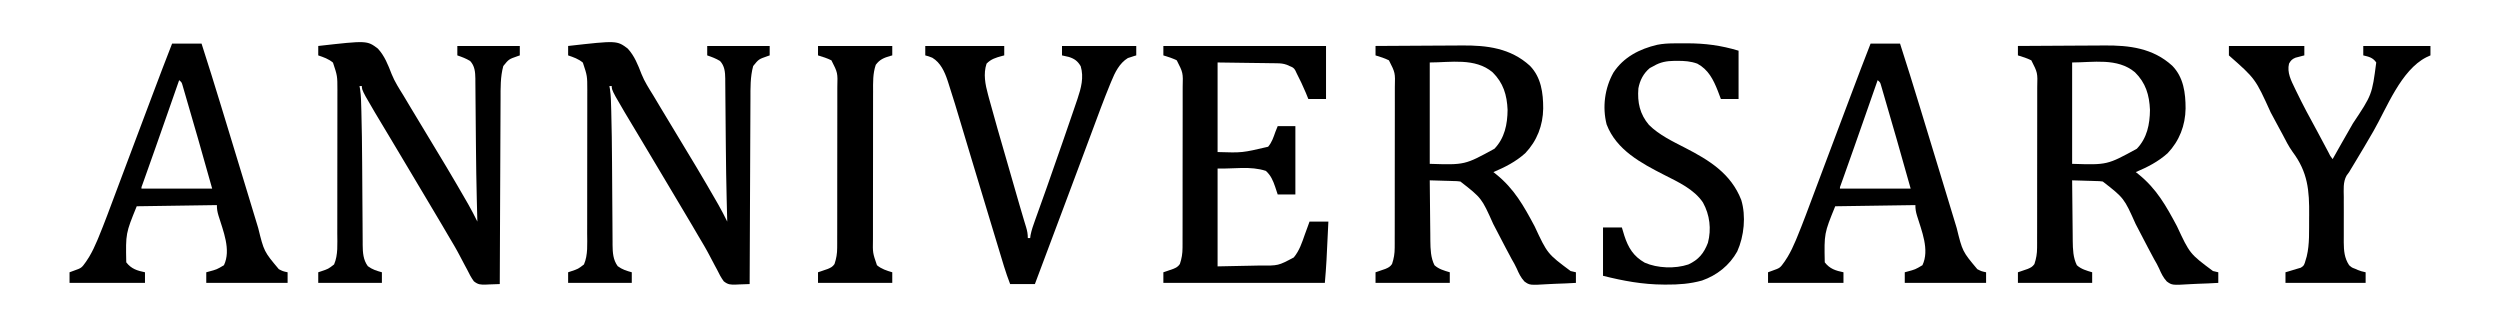
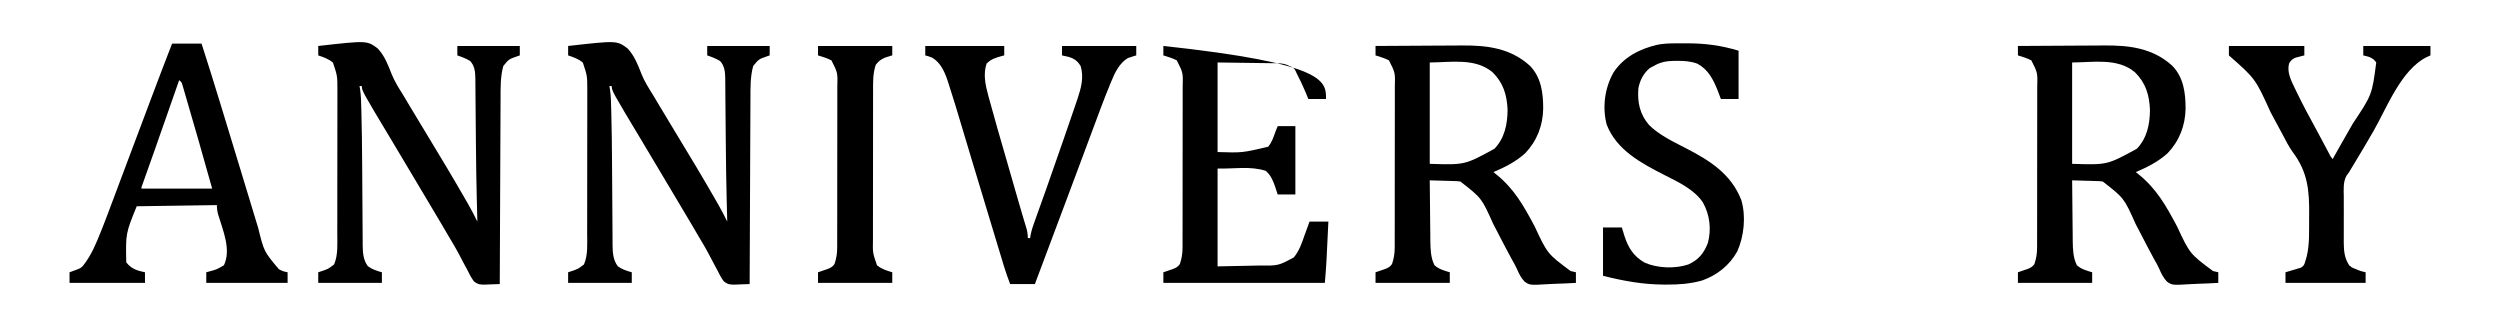
<svg xmlns="http://www.w3.org/2000/svg" version="1.1" width="2121" height="279">
  <path d="M0 0 C41.4 -4.671 41.4 -4.671 50.588 2.232 C56.317 8.451 59.249 16.075 62.264 23.859 C64.846 30.314 68.612 36.101 72.264 41.991 C74.326 45.342 76.314 48.736 78.312 52.125 C82.655 59.449 87.068 66.73 91.5 74 C103.196 93.202 114.758 112.492 125.938 132 C126.403 132.811 126.869 133.623 127.349 134.459 C130.065 139.232 132.584 144.068 135 149 C134.975 148.102 134.95 147.204 134.924 146.278 C134.797 141.581 134.678 136.884 134.562 132.188 C134.54 131.277 134.517 130.367 134.494 129.429 C134.146 115.17 133.942 100.913 133.808 86.651 C133.781 83.842 133.754 81.033 133.726 78.224 C133.641 69.711 133.561 61.198 133.502 52.685 C133.474 49.078 133.439 45.472 133.403 41.865 C133.387 40.167 133.375 38.469 133.366 36.771 C133.354 34.419 133.33 32.067 133.303 29.716 C133.302 28.693 133.302 28.693 133.301 27.649 C133.218 22.134 132.768 16.872 128.875 12.75 C125.344 10.6 121.914 9.327 118 8 C118 5.36 118 2.72 118 0 C135.49 0 152.98 0 171 0 C171 2.64 171 5.28 171 8 C170.325 8.231 169.649 8.461 168.953 8.699 C161.696 11.227 161.696 11.227 157 17 C154.466 26.237 154.693 35.731 154.681 45.221 C154.672 46.937 154.662 48.653 154.651 50.369 C154.624 54.996 154.608 59.624 154.595 64.251 C154.58 69.098 154.553 73.946 154.527 78.793 C154.481 87.958 154.444 97.123 154.411 106.289 C154.372 116.729 154.323 127.169 154.273 137.609 C154.169 159.073 154.08 180.536 154 202 C150.935 202.138 147.877 202.239 144.811 202.319 C143.947 202.362 143.082 202.405 142.191 202.449 C137.653 202.537 135.681 202.539 132.016 199.638 C129.748 196.515 128.032 193.279 126.375 189.812 C125.698 188.541 125.013 187.273 124.322 186.01 C122.885 183.367 121.487 180.71 120.115 178.034 C117.076 172.163 113.665 166.513 110.279 160.837 C108.471 157.794 106.692 154.734 104.91 151.676 C101.237 145.386 97.504 139.134 93.744 132.896 C88.095 123.517 82.519 114.096 76.936 104.678 C72.373 96.983 67.787 89.302 63.181 81.632 C37 38.041 37 38.041 37 34 C36.34 34 35.68 34 35 34 C35.159 34.868 35.318 35.735 35.481 36.629 C36.345 42.242 36.376 47.889 36.535 53.559 C36.566 54.605 36.566 54.605 36.598 55.672 C37.013 69.937 37.141 84.203 37.246 98.473 C37.259 100.146 37.259 100.146 37.272 101.854 C37.349 112.303 37.42 122.753 37.477 133.203 C37.509 138.986 37.55 144.768 37.597 150.551 C37.613 152.73 37.625 154.909 37.634 157.088 C37.646 160.112 37.67 163.136 37.697 166.16 C37.698 167.043 37.698 167.925 37.699 168.835 C37.775 175.304 38.122 181.439 42.062 186.812 C45.903 189.673 49.4 190.696 54 192 C54 194.97 54 197.94 54 201 C36.18 201 18.36 201 0 201 C0 198.03 0 195.06 0 192 C0.831 191.72 1.663 191.441 2.52 191.152 C8.533 189.145 8.533 189.145 13.43 185.355 C16.974 177.261 16.149 167.572 16.145 158.962 C16.148 157.538 16.152 156.115 16.155 154.692 C16.164 150.841 16.167 146.989 16.167 143.138 C16.168 140.727 16.17 138.317 16.173 135.907 C16.182 127.486 16.186 119.064 16.185 110.643 C16.185 102.813 16.195 94.983 16.211 87.152 C16.224 80.413 16.229 73.674 16.229 66.935 C16.229 62.917 16.231 58.9 16.242 54.882 C16.252 51.1 16.252 47.319 16.245 43.538 C16.243 41.502 16.251 39.467 16.26 37.432 C16.248 25.397 16.248 25.397 12.5 14.125 C8.793 10.974 4.566 9.56 0 8 C0 5.36 0 2.72 0 0 Z " fill="#000000" transform="translate(482,39)" />
  <path d="M0 0 C41.4 -4.671 41.4 -4.671 50.588 2.232 C56.317 8.451 59.249 16.075 62.264 23.859 C64.846 30.314 68.612 36.101 72.264 41.991 C74.326 45.342 76.314 48.736 78.312 52.125 C82.655 59.449 87.068 66.73 91.5 74 C103.196 93.202 114.758 112.492 125.938 132 C126.403 132.811 126.869 133.623 127.349 134.459 C130.065 139.232 132.584 144.068 135 149 C134.975 148.102 134.95 147.204 134.924 146.278 C134.797 141.581 134.678 136.884 134.562 132.188 C134.54 131.277 134.517 130.367 134.494 129.429 C134.146 115.17 133.942 100.913 133.808 86.651 C133.781 83.842 133.754 81.033 133.726 78.224 C133.641 69.711 133.561 61.198 133.502 52.685 C133.474 49.078 133.439 45.472 133.403 41.865 C133.387 40.167 133.375 38.469 133.366 36.771 C133.354 34.419 133.33 32.067 133.303 29.716 C133.302 28.693 133.302 28.693 133.301 27.649 C133.218 22.134 132.768 16.872 128.875 12.75 C125.344 10.6 121.914 9.327 118 8 C118 5.36 118 2.72 118 0 C135.49 0 152.98 0 171 0 C171 2.64 171 5.28 171 8 C170.325 8.231 169.649 8.461 168.953 8.699 C161.696 11.227 161.696 11.227 157 17 C154.466 26.237 154.693 35.731 154.681 45.221 C154.672 46.937 154.662 48.653 154.651 50.369 C154.624 54.996 154.608 59.624 154.595 64.251 C154.58 69.098 154.553 73.946 154.527 78.793 C154.481 87.958 154.444 97.123 154.411 106.289 C154.372 116.729 154.323 127.169 154.273 137.609 C154.169 159.073 154.08 180.536 154 202 C150.935 202.138 147.877 202.239 144.811 202.319 C143.947 202.362 143.082 202.405 142.191 202.449 C137.653 202.537 135.681 202.539 132.016 199.638 C129.748 196.515 128.032 193.279 126.375 189.812 C125.698 188.541 125.013 187.273 124.322 186.01 C122.885 183.367 121.487 180.71 120.115 178.034 C117.076 172.163 113.665 166.513 110.279 160.837 C108.471 157.794 106.692 154.734 104.91 151.676 C101.237 145.386 97.504 139.134 93.744 132.896 C88.095 123.517 82.519 114.096 76.936 104.678 C72.373 96.983 67.787 89.302 63.181 81.632 C37 38.041 37 38.041 37 34 C36.34 34 35.68 34 35 34 C35.159 34.868 35.318 35.735 35.481 36.629 C36.345 42.242 36.376 47.889 36.535 53.559 C36.566 54.605 36.566 54.605 36.598 55.672 C37.013 69.937 37.141 84.203 37.246 98.473 C37.259 100.146 37.259 100.146 37.272 101.854 C37.349 112.303 37.42 122.753 37.477 133.203 C37.509 138.986 37.55 144.768 37.597 150.551 C37.613 152.73 37.625 154.909 37.634 157.088 C37.646 160.112 37.67 163.136 37.697 166.16 C37.698 167.043 37.698 167.925 37.699 168.835 C37.775 175.304 38.122 181.439 42.062 186.812 C45.903 189.673 49.4 190.696 54 192 C54 194.97 54 197.94 54 201 C36.18 201 18.36 201 0 201 C0 198.03 0 195.06 0 192 C0.831 191.72 1.663 191.441 2.52 191.152 C8.533 189.145 8.533 189.145 13.43 185.355 C16.974 177.261 16.149 167.572 16.145 158.962 C16.148 157.538 16.152 156.115 16.155 154.692 C16.164 150.841 16.167 146.989 16.167 143.138 C16.168 140.727 16.17 138.317 16.173 135.907 C16.182 127.486 16.186 119.064 16.185 110.643 C16.185 102.813 16.195 94.983 16.211 87.152 C16.224 80.413 16.229 73.674 16.229 66.935 C16.229 62.917 16.231 58.9 16.242 54.882 C16.252 51.1 16.252 47.319 16.245 43.538 C16.243 41.502 16.251 39.467 16.26 37.432 C16.248 25.397 16.248 25.397 12.5 14.125 C8.793 10.974 4.566 9.56 0 8 C0 5.36 0 2.72 0 0 Z " fill="#000000" transform="translate(270,39)" />
  <path d="M0 0 C11.684 -0.093 23.369 -0.164 35.053 -0.207 C40.481 -0.228 45.908 -0.256 51.335 -0.302 C56.587 -0.346 61.839 -0.369 67.091 -0.38 C69.081 -0.387 71.07 -0.401 73.059 -0.423 C94.496 -0.649 114.582 1.83 130.941 16.773 C140.569 26.63 142.255 39.887 142.249 53.033 C142.047 67.403 136.984 80.538 127 91 C118.855 98.285 109.961 102.768 100 107 C100.744 107.592 101.488 108.183 102.254 108.793 C117.644 121.162 125.742 135.695 134.938 152.938 C145.835 176.314 145.835 176.314 165.5 190.938 C166.995 191.313 168.493 191.676 170 192 C170 194.97 170 197.94 170 201 C164.184 201.348 158.374 201.601 152.55 201.769 C150.573 201.839 148.597 201.934 146.623 202.056 C130.803 203.006 130.803 203.006 126.294 199.779 C123.328 196.577 121.529 192.867 119.824 188.883 C118.597 186.078 117.043 183.475 115.516 180.824 C114.421 178.782 113.333 176.736 112.25 174.688 C111.66 173.584 111.07 172.48 110.462 171.343 C106.86 164.582 103.338 157.783 99.841 150.967 C90.04 129.057 90.04 129.057 72 115 C69.007 114.638 69.007 114.638 65.824 114.586 C64.667 114.547 63.51 114.509 62.318 114.469 C61.12 114.438 59.922 114.407 58.688 114.375 C57.47 114.336 56.252 114.298 54.998 114.258 C51.999 114.164 49 114.078 46 114 C46.062 121.911 46.139 129.822 46.236 137.733 C46.28 141.408 46.32 145.082 46.346 148.756 C46.373 152.31 46.413 155.863 46.463 159.416 C46.488 161.415 46.498 163.415 46.508 165.414 C46.62 172.468 46.778 179.565 50 186 C53.579 189.325 58.386 190.65 63 192 C63 194.97 63 197.94 63 201 C42.21 201 21.42 201 0 201 C0 198.03 0 195.06 0 192 C0.759 191.746 1.519 191.492 2.301 191.23 C3.295 190.886 4.289 190.542 5.312 190.188 C6.299 189.851 7.285 189.515 8.301 189.168 C11.023 187.99 12.308 187.4 14 185 C15.562 180.309 16.252 176.223 16.261 171.29 C16.271 169.324 16.271 169.324 16.282 167.318 C16.28 165.883 16.277 164.447 16.275 163.012 C16.279 161.487 16.284 159.962 16.29 158.437 C16.304 154.309 16.304 150.181 16.302 146.053 C16.301 142.601 16.305 139.149 16.31 135.698 C16.321 127.552 16.322 119.407 16.316 111.261 C16.31 102.869 16.322 94.478 16.343 86.086 C16.361 78.87 16.367 71.654 16.364 64.437 C16.362 60.132 16.364 55.827 16.378 51.522 C16.391 47.473 16.389 43.425 16.376 39.375 C16.374 37.894 16.376 36.412 16.385 34.93 C16.738 22.736 16.738 22.736 11.375 12.188 C7.727 10.364 3.899 9.175 0 8 C0 5.36 0 2.72 0 0 Z M46 14 C46 42.38 46 70.76 46 100 C75.779 100.947 75.779 100.947 100.898 87.188 C109.562 78.122 111.921 66.484 112.035 54.223 C111.507 41.544 108.43 31.328 99.293 22.316 C84.512 9.838 63.529 14 46 14 Z " fill="#000000" transform="translate(1712,39)" />
  <path d="M0 0 C11.684 -0.093 23.369 -0.164 35.053 -0.207 C40.481 -0.228 45.908 -0.256 51.335 -0.302 C56.587 -0.346 61.839 -0.369 67.091 -0.38 C69.081 -0.387 71.07 -0.401 73.059 -0.423 C94.496 -0.649 114.582 1.83 130.941 16.773 C140.569 26.63 142.255 39.887 142.249 53.033 C142.047 67.403 136.984 80.538 127 91 C118.855 98.285 109.961 102.768 100 107 C100.744 107.592 101.488 108.183 102.254 108.793 C117.644 121.162 125.742 135.695 134.938 152.938 C145.835 176.314 145.835 176.314 165.5 190.938 C166.995 191.313 168.493 191.676 170 192 C170 194.97 170 197.94 170 201 C164.184 201.348 158.374 201.601 152.55 201.769 C150.573 201.839 148.597 201.934 146.623 202.056 C130.803 203.006 130.803 203.006 126.294 199.779 C123.328 196.577 121.529 192.867 119.824 188.883 C118.597 186.078 117.043 183.475 115.516 180.824 C114.421 178.782 113.333 176.736 112.25 174.688 C111.66 173.584 111.07 172.48 110.462 171.343 C106.86 164.582 103.338 157.783 99.841 150.967 C90.04 129.057 90.04 129.057 72 115 C69.007 114.638 69.007 114.638 65.824 114.586 C64.667 114.547 63.51 114.509 62.318 114.469 C61.12 114.438 59.922 114.407 58.688 114.375 C57.47 114.336 56.252 114.298 54.998 114.258 C51.999 114.164 49 114.078 46 114 C46.062 121.911 46.139 129.822 46.236 137.733 C46.28 141.408 46.32 145.082 46.346 148.756 C46.373 152.31 46.413 155.863 46.463 159.416 C46.488 161.415 46.498 163.415 46.508 165.414 C46.62 172.468 46.778 179.565 50 186 C53.579 189.325 58.386 190.65 63 192 C63 194.97 63 197.94 63 201 C42.21 201 21.42 201 0 201 C0 198.03 0 195.06 0 192 C0.759 191.746 1.519 191.492 2.301 191.23 C3.295 190.886 4.289 190.542 5.312 190.188 C6.299 189.851 7.285 189.515 8.301 189.168 C11.023 187.99 12.308 187.4 14 185 C15.562 180.309 16.252 176.223 16.261 171.29 C16.271 169.324 16.271 169.324 16.282 167.318 C16.28 165.883 16.277 164.447 16.275 163.012 C16.279 161.487 16.284 159.962 16.29 158.437 C16.304 154.309 16.304 150.181 16.302 146.053 C16.301 142.601 16.305 139.149 16.31 135.698 C16.321 127.552 16.322 119.407 16.316 111.261 C16.31 102.869 16.322 94.478 16.343 86.086 C16.361 78.87 16.367 71.654 16.364 64.437 C16.362 60.132 16.364 55.827 16.378 51.522 C16.391 47.473 16.389 43.425 16.376 39.375 C16.374 37.894 16.376 36.412 16.385 34.93 C16.738 22.736 16.738 22.736 11.375 12.188 C7.727 10.364 3.899 9.175 0 8 C0 5.36 0 2.72 0 0 Z M46 14 C46 42.38 46 70.76 46 100 C75.779 100.947 75.779 100.947 100.898 87.188 C109.562 78.122 111.921 66.484 112.035 54.223 C111.507 41.544 108.43 31.328 99.293 22.316 C84.512 9.838 63.529 14 46 14 Z " fill="#000000" transform="translate(1167,39)" />
-   <path d="M0 0 C45.54 0 91.08 0 138 0 C138 14.85 138 29.7 138 45 C133.05 45 128.1 45 123 45 C121.917 42.339 121.917 42.339 120.812 39.625 C118.45 33.946 115.821 28.463 113 23 C112.66 22.27 112.319 21.541 111.969 20.789 C110.685 18.417 109.48 17.992 107 17 C106.248 16.659 105.495 16.317 104.72 15.965 C101.747 14.91 99.439 14.724 96.292 14.681 C95.155 14.661 94.019 14.641 92.848 14.62 C91.073 14.603 91.073 14.603 89.262 14.586 C88.166 14.568 87.07 14.551 85.941 14.532 C81.857 14.47 77.772 14.423 73.688 14.375 C64.551 14.251 55.414 14.127 46 14 C46 39.08 46 64.16 46 90 C66.88 90.655 66.88 90.655 88.875 85.5 C92.043 81.773 93.388 77.569 95 73 C95.66 71.35 96.32 69.7 97 68 C101.95 68 106.9 68 112 68 C112 87.14 112 106.28 112 126 C107.05 126 102.1 126 97 126 C95.917 122.721 95.917 122.721 94.812 119.375 C92.969 114.054 91.187 109.857 87 106 C74.019 101.673 59.678 104.36 46 104 C46 131.39 46 158.78 46 187 C53.033 186.856 60.066 186.711 67.312 186.562 C69.509 186.519 71.706 186.476 73.97 186.432 C75.747 186.394 77.524 186.355 79.301 186.316 C80.641 186.292 80.641 186.292 82.009 186.266 C97.496 186.437 97.496 186.437 110.648 179.414 C115.388 173.713 117.585 166.915 120 160 C120.769 157.895 121.54 155.791 122.312 153.688 C122.869 152.141 123.426 150.594 124 149 C129.28 149 134.56 149 140 149 C139.736 154.477 139.469 159.954 139.2 165.431 C139.11 167.289 139.019 169.147 138.93 171.005 C138.8 173.696 138.668 176.387 138.535 179.078 C138.497 179.891 138.458 180.704 138.418 181.542 C138.093 188.052 137.542 194.493 137 201 C91.79 201 46.58 201 0 201 C0 198.03 0 195.06 0 192 C0.759 191.746 1.519 191.492 2.301 191.23 C3.295 190.886 4.289 190.542 5.312 190.188 C6.299 189.851 7.285 189.515 8.301 189.168 C11.023 187.99 12.308 187.4 14 185 C15.562 180.309 16.252 176.223 16.261 171.29 C16.271 169.324 16.271 169.324 16.282 167.318 C16.28 165.883 16.277 164.447 16.275 163.012 C16.279 161.487 16.284 159.962 16.29 158.437 C16.304 154.309 16.304 150.181 16.302 146.053 C16.301 142.601 16.305 139.149 16.31 135.698 C16.321 127.552 16.322 119.407 16.316 111.261 C16.31 102.869 16.322 94.478 16.343 86.086 C16.361 78.87 16.367 71.654 16.364 64.437 C16.362 60.132 16.364 55.827 16.378 51.522 C16.391 47.473 16.389 43.425 16.376 39.375 C16.374 37.894 16.376 36.412 16.385 34.93 C16.738 22.736 16.738 22.736 11.375 12.188 C7.727 10.364 3.899 9.175 0 8 C0 5.36 0 2.72 0 0 Z " fill="#000000" transform="translate(987,39)" />
-   <path d="M0 0 C8.25 0 16.5 0 25 0 C30.746 17.803 36.302 35.655 41.751 53.551 C43.16 58.179 44.573 62.807 45.986 67.435 C50.286 81.518 54.578 95.604 58.856 109.695 C60.865 116.312 62.877 122.929 64.891 129.546 C66.321 134.246 67.747 138.947 69.17 143.65 C70.058 146.583 70.951 149.515 71.844 152.446 C72.254 153.791 72.661 155.137 73.067 156.483 C77.967 176.369 77.967 176.369 90.562 191.375 C94.006 193.14 94.006 193.14 98 194 C98 196.97 98 199.94 98 203 C75.23 203 52.46 203 29 203 C29 200.03 29 197.06 29 194 C29.996 193.727 29.996 193.727 31.012 193.449 C37.923 191.606 37.923 191.606 44 188 C50.222 174.934 43.269 158.775 39.358 145.885 C38.397 142.701 38 140.388 38 137 C15.56 137.33 -6.88 137.66 -30 138 C-39.376 161.038 -39.376 161.038 -38.875 185.562 C-34.603 191.116 -29.573 192.64 -23 194 C-23 196.97 -23 199.94 -23 203 C-44.12 203 -65.24 203 -87 203 C-87 200.03 -87 197.06 -87 194 C-85.763 193.546 -84.525 193.093 -83.25 192.625 C-76.801 190.348 -76.801 190.348 -73 185 C-72.129 183.643 -71.253 182.289 -70.375 180.938 C-67.707 176.47 -65.535 171.884 -63.531 167.09 C-63.191 166.278 -62.851 165.466 -62.5 164.629 C-57.341 152.153 -52.683 139.476 -47.952 126.833 C-46.545 123.075 -45.133 119.319 -43.721 115.563 C-41.654 110.061 -39.588 104.559 -37.524 99.056 C-32.15 84.729 -26.76 70.409 -21.365 56.09 C-19.69 51.643 -18.016 47.196 -16.343 42.749 C-10.971 28.469 -5.57 14.204 0 0 Z M6 31 C5.761 31.683 5.523 32.366 5.277 33.069 C2.492 41.036 -0.294 49.002 -3.08 56.969 C-3.567 58.36 -4.053 59.751 -4.54 61.142 C-10.7 78.755 -16.862 96.366 -23.154 113.932 C-23.542 115.02 -23.931 116.109 -24.332 117.23 C-24.659 118.142 -24.986 119.054 -25.323 119.993 C-26.053 121.805 -26.053 121.805 -26 123 C-6.2 123 13.6 123 34 123 C28.181 102.186 28.181 102.186 22.23 81.41 C21.929 80.373 21.929 80.373 21.622 79.314 C20.571 75.693 19.518 72.073 18.464 68.453 C17.6 65.486 16.741 62.518 15.884 59.549 C14.831 55.9 13.772 52.253 12.709 48.608 C12.309 47.234 11.911 45.86 11.516 44.485 C10.97 42.587 10.415 40.692 9.86 38.797 C9.548 37.722 9.236 36.647 8.915 35.54 C8.158 32.875 8.158 32.875 6 31 Z " fill="#000000" transform="translate(1587,37)" />
+   <path d="M0 0 C138 14.85 138 29.7 138 45 C133.05 45 128.1 45 123 45 C121.917 42.339 121.917 42.339 120.812 39.625 C118.45 33.946 115.821 28.463 113 23 C112.66 22.27 112.319 21.541 111.969 20.789 C110.685 18.417 109.48 17.992 107 17 C106.248 16.659 105.495 16.317 104.72 15.965 C101.747 14.91 99.439 14.724 96.292 14.681 C95.155 14.661 94.019 14.641 92.848 14.62 C91.073 14.603 91.073 14.603 89.262 14.586 C88.166 14.568 87.07 14.551 85.941 14.532 C81.857 14.47 77.772 14.423 73.688 14.375 C64.551 14.251 55.414 14.127 46 14 C46 39.08 46 64.16 46 90 C66.88 90.655 66.88 90.655 88.875 85.5 C92.043 81.773 93.388 77.569 95 73 C95.66 71.35 96.32 69.7 97 68 C101.95 68 106.9 68 112 68 C112 87.14 112 106.28 112 126 C107.05 126 102.1 126 97 126 C95.917 122.721 95.917 122.721 94.812 119.375 C92.969 114.054 91.187 109.857 87 106 C74.019 101.673 59.678 104.36 46 104 C46 131.39 46 158.78 46 187 C53.033 186.856 60.066 186.711 67.312 186.562 C69.509 186.519 71.706 186.476 73.97 186.432 C75.747 186.394 77.524 186.355 79.301 186.316 C80.641 186.292 80.641 186.292 82.009 186.266 C97.496 186.437 97.496 186.437 110.648 179.414 C115.388 173.713 117.585 166.915 120 160 C120.769 157.895 121.54 155.791 122.312 153.688 C122.869 152.141 123.426 150.594 124 149 C129.28 149 134.56 149 140 149 C139.736 154.477 139.469 159.954 139.2 165.431 C139.11 167.289 139.019 169.147 138.93 171.005 C138.8 173.696 138.668 176.387 138.535 179.078 C138.497 179.891 138.458 180.704 138.418 181.542 C138.093 188.052 137.542 194.493 137 201 C91.79 201 46.58 201 0 201 C0 198.03 0 195.06 0 192 C0.759 191.746 1.519 191.492 2.301 191.23 C3.295 190.886 4.289 190.542 5.312 190.188 C6.299 189.851 7.285 189.515 8.301 189.168 C11.023 187.99 12.308 187.4 14 185 C15.562 180.309 16.252 176.223 16.261 171.29 C16.271 169.324 16.271 169.324 16.282 167.318 C16.28 165.883 16.277 164.447 16.275 163.012 C16.279 161.487 16.284 159.962 16.29 158.437 C16.304 154.309 16.304 150.181 16.302 146.053 C16.301 142.601 16.305 139.149 16.31 135.698 C16.321 127.552 16.322 119.407 16.316 111.261 C16.31 102.869 16.322 94.478 16.343 86.086 C16.361 78.87 16.367 71.654 16.364 64.437 C16.362 60.132 16.364 55.827 16.378 51.522 C16.391 47.473 16.389 43.425 16.376 39.375 C16.374 37.894 16.376 36.412 16.385 34.93 C16.738 22.736 16.738 22.736 11.375 12.188 C7.727 10.364 3.899 9.175 0 8 C0 5.36 0 2.72 0 0 Z " fill="#000000" transform="translate(987,39)" />
  <path d="M0 0 C8.25 0 16.5 0 25 0 C30.746 17.803 36.302 35.655 41.751 53.551 C43.16 58.179 44.573 62.807 45.986 67.435 C50.286 81.518 54.578 95.604 58.856 109.695 C60.865 116.312 62.877 122.929 64.891 129.546 C66.321 134.246 67.747 138.947 69.17 143.65 C70.058 146.583 70.951 149.515 71.844 152.446 C72.254 153.791 72.661 155.137 73.067 156.483 C77.967 176.369 77.967 176.369 90.562 191.375 C94.006 193.14 94.006 193.14 98 194 C98 196.97 98 199.94 98 203 C75.23 203 52.46 203 29 203 C29 200.03 29 197.06 29 194 C29.996 193.727 29.996 193.727 31.012 193.449 C37.923 191.606 37.923 191.606 44 188 C50.222 174.934 43.269 158.775 39.358 145.885 C38.397 142.701 38 140.388 38 137 C15.56 137.33 -6.88 137.66 -30 138 C-39.376 161.038 -39.376 161.038 -38.875 185.562 C-34.603 191.116 -29.573 192.64 -23 194 C-23 196.97 -23 199.94 -23 203 C-44.12 203 -65.24 203 -87 203 C-87 200.03 -87 197.06 -87 194 C-85.763 193.546 -84.525 193.093 -83.25 192.625 C-76.801 190.348 -76.801 190.348 -73 185 C-72.129 183.643 -71.253 182.289 -70.375 180.938 C-67.707 176.47 -65.535 171.884 -63.531 167.09 C-63.191 166.278 -62.851 165.466 -62.5 164.629 C-57.341 152.153 -52.683 139.476 -47.952 126.833 C-46.545 123.075 -45.133 119.319 -43.721 115.563 C-41.654 110.061 -39.588 104.559 -37.524 99.056 C-32.15 84.729 -26.76 70.409 -21.365 56.09 C-19.69 51.643 -18.016 47.196 -16.343 42.749 C-10.971 28.469 -5.57 14.204 0 0 Z M6 31 C5.761 31.683 5.523 32.366 5.277 33.069 C2.492 41.036 -0.294 49.002 -3.08 56.969 C-3.567 58.36 -4.053 59.751 -4.54 61.142 C-10.7 78.755 -16.862 96.366 -23.154 113.932 C-23.542 115.02 -23.931 116.109 -24.332 117.23 C-24.659 118.142 -24.986 119.054 -25.323 119.993 C-26.053 121.805 -26.053 121.805 -26 123 C-6.2 123 13.6 123 34 123 C28.181 102.186 28.181 102.186 22.23 81.41 C21.929 80.373 21.929 80.373 21.622 79.314 C20.571 75.693 19.518 72.073 18.464 68.453 C17.6 65.486 16.741 62.518 15.884 59.549 C14.831 55.9 13.772 52.253 12.709 48.608 C12.309 47.234 11.911 45.86 11.516 44.485 C10.97 42.587 10.415 40.692 9.86 38.797 C9.548 37.722 9.236 36.647 8.915 35.54 C8.158 32.875 8.158 32.875 6 31 Z " fill="#000000" transform="translate(146,37)" />
  <path d="M0 0 C22.11 0 44.22 0 67 0 C67 2.64 67 5.28 67 8 C66.004 8.255 66.004 8.255 64.988 8.516 C59.885 9.916 55.785 11.093 52 15 C49.106 23.682 50.903 32.693 53.242 41.273 C53.499 42.235 53.755 43.196 54.019 44.186 C58.693 61.491 63.739 78.697 68.71 95.918 C69.849 99.867 70.985 103.816 72.121 107.765 C73.498 112.549 74.876 117.333 76.254 122.117 C76.508 123 76.763 123.884 77.025 124.794 C77.76 127.345 78.496 129.897 79.233 132.449 C79.464 133.252 79.695 134.055 79.933 134.883 C81.088 138.887 82.262 142.885 83.469 146.874 C83.703 147.652 83.937 148.43 84.178 149.232 C84.619 150.695 85.064 152.157 85.515 153.617 C86.515 156.943 87 159.483 87 163 C87.66 163 88.32 163 89 163 C89.099 162.201 89.199 161.402 89.301 160.579 C90.173 156.114 91.636 152.012 93.184 147.742 C93.511 146.826 93.838 145.91 94.175 144.966 C94.886 142.977 95.599 140.989 96.313 139.002 C98.246 133.625 100.162 128.242 102.078 122.859 C102.479 121.735 102.88 120.61 103.293 119.452 C107.83 106.701 112.265 93.916 116.688 81.125 C117.062 80.043 117.437 78.96 117.823 77.845 C120.228 70.901 122.62 63.953 125 57 C125.3 56.128 125.599 55.256 125.908 54.358 C126.742 51.926 127.569 49.491 128.395 47.055 C128.751 46.019 128.751 46.019 129.114 44.962 C132.196 35.793 134.681 26.696 131.875 17.188 C129.335 12.869 126.626 10.828 121.832 9.316 C119.902 8.821 117.952 8.404 116 8 C116 5.36 116 2.72 116 0 C136.79 0 157.58 0 179 0 C179 2.64 179 5.28 179 8 C178.359 8.184 177.719 8.369 177.059 8.559 C175.761 8.994 175.761 8.994 174.438 9.438 C173.591 9.704 172.744 9.971 171.871 10.246 C164.762 14.589 160.867 22.502 157.836 30.012 C157.466 30.901 157.096 31.791 156.715 32.707 C151.323 45.852 146.428 59.2 141.479 72.517 C140.024 76.428 138.563 80.337 137.103 84.246 C134.963 89.974 132.825 95.702 130.69 101.432 C126.619 112.348 122.534 123.259 118.441 134.168 C117.981 135.395 117.981 135.395 117.511 136.647 C115.993 140.693 114.475 144.74 112.956 148.786 C110.408 155.577 107.861 162.369 105.314 169.161 C104.12 172.347 102.926 175.532 101.731 178.717 C101.292 179.889 100.852 181.061 100.399 182.269 C97.933 188.846 95.466 195.423 93 202 C86.07 202 79.14 202 72 202 C70.114 196.971 68.356 192.112 66.805 186.998 C66.606 186.342 66.406 185.686 66.2 185.011 C65.541 182.842 64.886 180.673 64.23 178.504 C63.757 176.943 63.283 175.382 62.809 173.821 C61.531 169.611 60.257 165.401 58.983 161.19 C57.918 157.671 56.85 154.153 55.783 150.634 C50.331 132.662 44.899 114.684 39.492 96.698 C38.736 94.183 37.98 91.668 37.223 89.154 C35.081 82.029 32.939 74.904 30.805 67.777 C25.352 49.5 25.352 49.5 19.574 31.324 C19.351 30.64 19.129 29.955 18.899 29.249 C16.392 21.795 12.968 14.181 6 10 C2.821 8.744 2.821 8.744 0 8 C0 5.36 0 2.72 0 0 Z " fill="#000000" transform="translate(785,39)" />
  <path d="M0 0 C0.72 -0.007 1.441 -0.014 2.183 -0.021 C4.502 -0.038 6.821 -0.045 9.141 -0.047 C9.929 -0.048 10.717 -0.05 11.529 -0.051 C27.057 -0.045 40.383 1.701 55.391 6.203 C55.391 19.733 55.391 33.263 55.391 47.203 C50.441 47.203 45.491 47.203 40.391 47.203 C39.524 44.914 38.658 42.624 37.766 40.266 C34.02 30.78 29.747 22.218 20.391 17.203 C14.735 15.156 9.52 14.817 3.578 14.828 C2.692 14.83 1.805 14.831 0.892 14.833 C-5.641 14.956 -10.912 15.834 -16.609 19.203 C-18.249 20.069 -18.249 20.069 -19.922 20.953 C-25.297 25.453 -28.349 31.327 -29.609 38.203 C-30.546 50 -28.399 60.068 -20.609 69.203 C-11.923 77.773 -0.556 83.152 10.188 88.68 C30.598 99.191 48.943 110.483 57.664 132.816 C61.823 146.477 60.097 163.601 54.266 176.516 C47.671 188.383 37.091 196.725 24.391 201.203 C14.231 204.013 4.489 204.729 -5.984 204.641 C-6.72 204.639 -7.455 204.637 -8.213 204.634 C-25.994 204.554 -42.336 201.521 -59.609 197.203 C-59.609 183.673 -59.609 170.143 -59.609 156.203 C-54.329 156.203 -49.049 156.203 -43.609 156.203 C-42.929 158.472 -42.248 160.741 -41.547 163.078 C-38.221 173.317 -33.815 180.626 -24.234 186.047 C-13.445 190.799 1.529 191.334 12.766 187.578 C21.454 183.619 25.981 178.093 29.391 169.203 C32.445 157.588 30.968 145.479 25.211 135.07 C17.738 123.794 4.072 117.587 -7.609 111.641 C-27.188 101.624 -48.229 90.515 -56.547 68.766 C-60.311 54.037 -58.142 37.982 -50.797 24.828 C-42.194 11.658 -28.661 4.746 -13.609 1.203 C-9.056 0.311 -4.627 0.03 0 0 Z " fill="#000000" transform="translate(1419.609,36.797)" />
  <path d="M0 0 C21.12 0 42.24 0 64 0 C64 2.64 64 5.28 64 8 C63.313 8.17 62.626 8.34 61.918 8.516 C60.566 8.879 60.566 8.879 59.188 9.25 C58.294 9.482 57.401 9.714 56.48 9.953 C53.552 11.189 52.551 12.25 51 15 C49.176 22.539 52.814 29.376 56 36 C56.507 37.058 56.507 37.058 57.025 38.137 C62.678 49.852 68.813 61.288 75.086 72.68 C78.238 78.41 81.296 84.189 84.323 89.987 C85.865 93.198 85.865 93.198 88 96 C88.31 95.45 88.62 94.9 88.939 94.333 C90.459 91.638 91.979 88.944 93.5 86.25 C94.074 85.231 94.649 84.212 95.241 83.162 C98.525 77.346 101.833 71.546 105.18 65.766 C121.425 41.413 121.425 41.413 125 14 C122.17 9.863 118.761 9.099 114 8 C114 5.36 114 2.72 114 0 C132.81 0 151.62 0 171 0 C171 2.64 171 5.28 171 8 C169.824 8.536 168.649 9.072 167.438 9.625 C145.951 20.595 134.059 52.332 122.651 72.225 C117.517 81.157 112.247 89.999 106.922 98.818 C106.335 99.79 105.749 100.761 105.145 101.762 C104.633 102.607 104.121 103.452 103.593 104.323 C103.067 105.206 102.542 106.09 102 107 C101.286 107.971 100.572 108.942 99.837 109.943 C96.707 115.49 97.431 121.969 97.469 128.148 C97.466 129.529 97.462 130.91 97.457 132.291 C97.451 135.178 97.46 138.064 97.479 140.95 C97.501 144.628 97.488 148.304 97.464 151.981 C97.45 154.831 97.454 157.681 97.465 160.531 C97.469 162.539 97.457 164.547 97.444 166.555 C97.517 173.724 97.949 179.888 102 186 C104.32 188.026 104.32 188.026 107 189 C108.268 189.557 108.268 189.557 109.562 190.125 C112.228 191.127 112.228 191.127 116 192 C116 194.97 116 197.94 116 201 C93.56 201 71.12 201 48 201 C48 198.03 48 195.06 48 192 C48.664 191.807 49.328 191.613 50.012 191.414 C52.68 190.627 55.34 189.815 58 189 C58.99 188.711 59.98 188.423 61 188.125 C63.841 186.527 64.12 185.114 65 182 C65.332 180.883 65.664 179.765 66.006 178.614 C68.609 168.067 67.935 156.548 68.062 145.75 C68.071 145.081 68.079 144.412 68.087 143.722 C68.299 122.52 66.982 107.113 54.026 89.82 C50.648 85.119 48.1 80.003 45.438 74.875 C44.381 72.921 43.322 70.969 42.258 69.02 C39.967 64.796 37.694 60.563 35.43 56.324 C22.484 27.782 22.484 27.782 0 8 C0 5.36 0 2.72 0 0 Z " fill="#000000" transform="translate(1891,39)" />
  <path d="M0 0 C20.79 0 41.58 0 63 0 C63 2.64 63 5.28 63 8 C62.408 8.159 61.817 8.317 61.207 8.48 C55.956 10.031 52.349 11.433 49 16 C46.442 23.479 46.71 30.982 46.725 38.81 C46.721 40.304 46.716 41.798 46.71 43.292 C46.697 47.331 46.696 51.371 46.698 55.41 C46.699 58.79 46.695 62.169 46.69 65.549 C46.679 73.525 46.678 81.501 46.684 89.478 C46.69 97.691 46.678 105.903 46.657 114.116 C46.639 121.183 46.633 128.25 46.636 135.317 C46.638 139.53 46.636 143.744 46.622 147.958 C46.609 151.922 46.611 155.885 46.624 159.849 C46.626 161.298 46.624 162.747 46.615 164.196 C46.387 175.483 46.387 175.483 50 186 C53.767 189.197 58.3 190.624 63 192 C63 194.97 63 197.94 63 201 C42.21 201 21.42 201 0 201 C0 198.03 0 195.06 0 192 C0.759 191.746 1.519 191.492 2.301 191.23 C3.295 190.886 4.289 190.542 5.312 190.188 C6.299 189.851 7.285 189.515 8.301 189.168 C11.023 187.99 12.308 187.4 14 185 C15.562 180.309 16.252 176.223 16.261 171.29 C16.271 169.324 16.271 169.324 16.282 167.318 C16.28 165.883 16.277 164.447 16.275 163.012 C16.279 161.487 16.284 159.962 16.29 158.437 C16.304 154.309 16.304 150.181 16.302 146.053 C16.301 142.601 16.305 139.149 16.31 135.698 C16.321 127.552 16.322 119.407 16.316 111.261 C16.31 102.869 16.322 94.478 16.343 86.086 C16.361 78.87 16.367 71.654 16.364 64.437 C16.362 60.132 16.364 55.827 16.378 51.522 C16.391 47.473 16.389 43.425 16.376 39.375 C16.374 37.894 16.376 36.412 16.385 34.93 C16.738 22.736 16.738 22.736 11.375 12.188 C7.727 10.364 3.899 9.175 0 8 C0 5.36 0 2.72 0 0 Z " fill="#000000" transform="translate(694,39)" />
</svg>